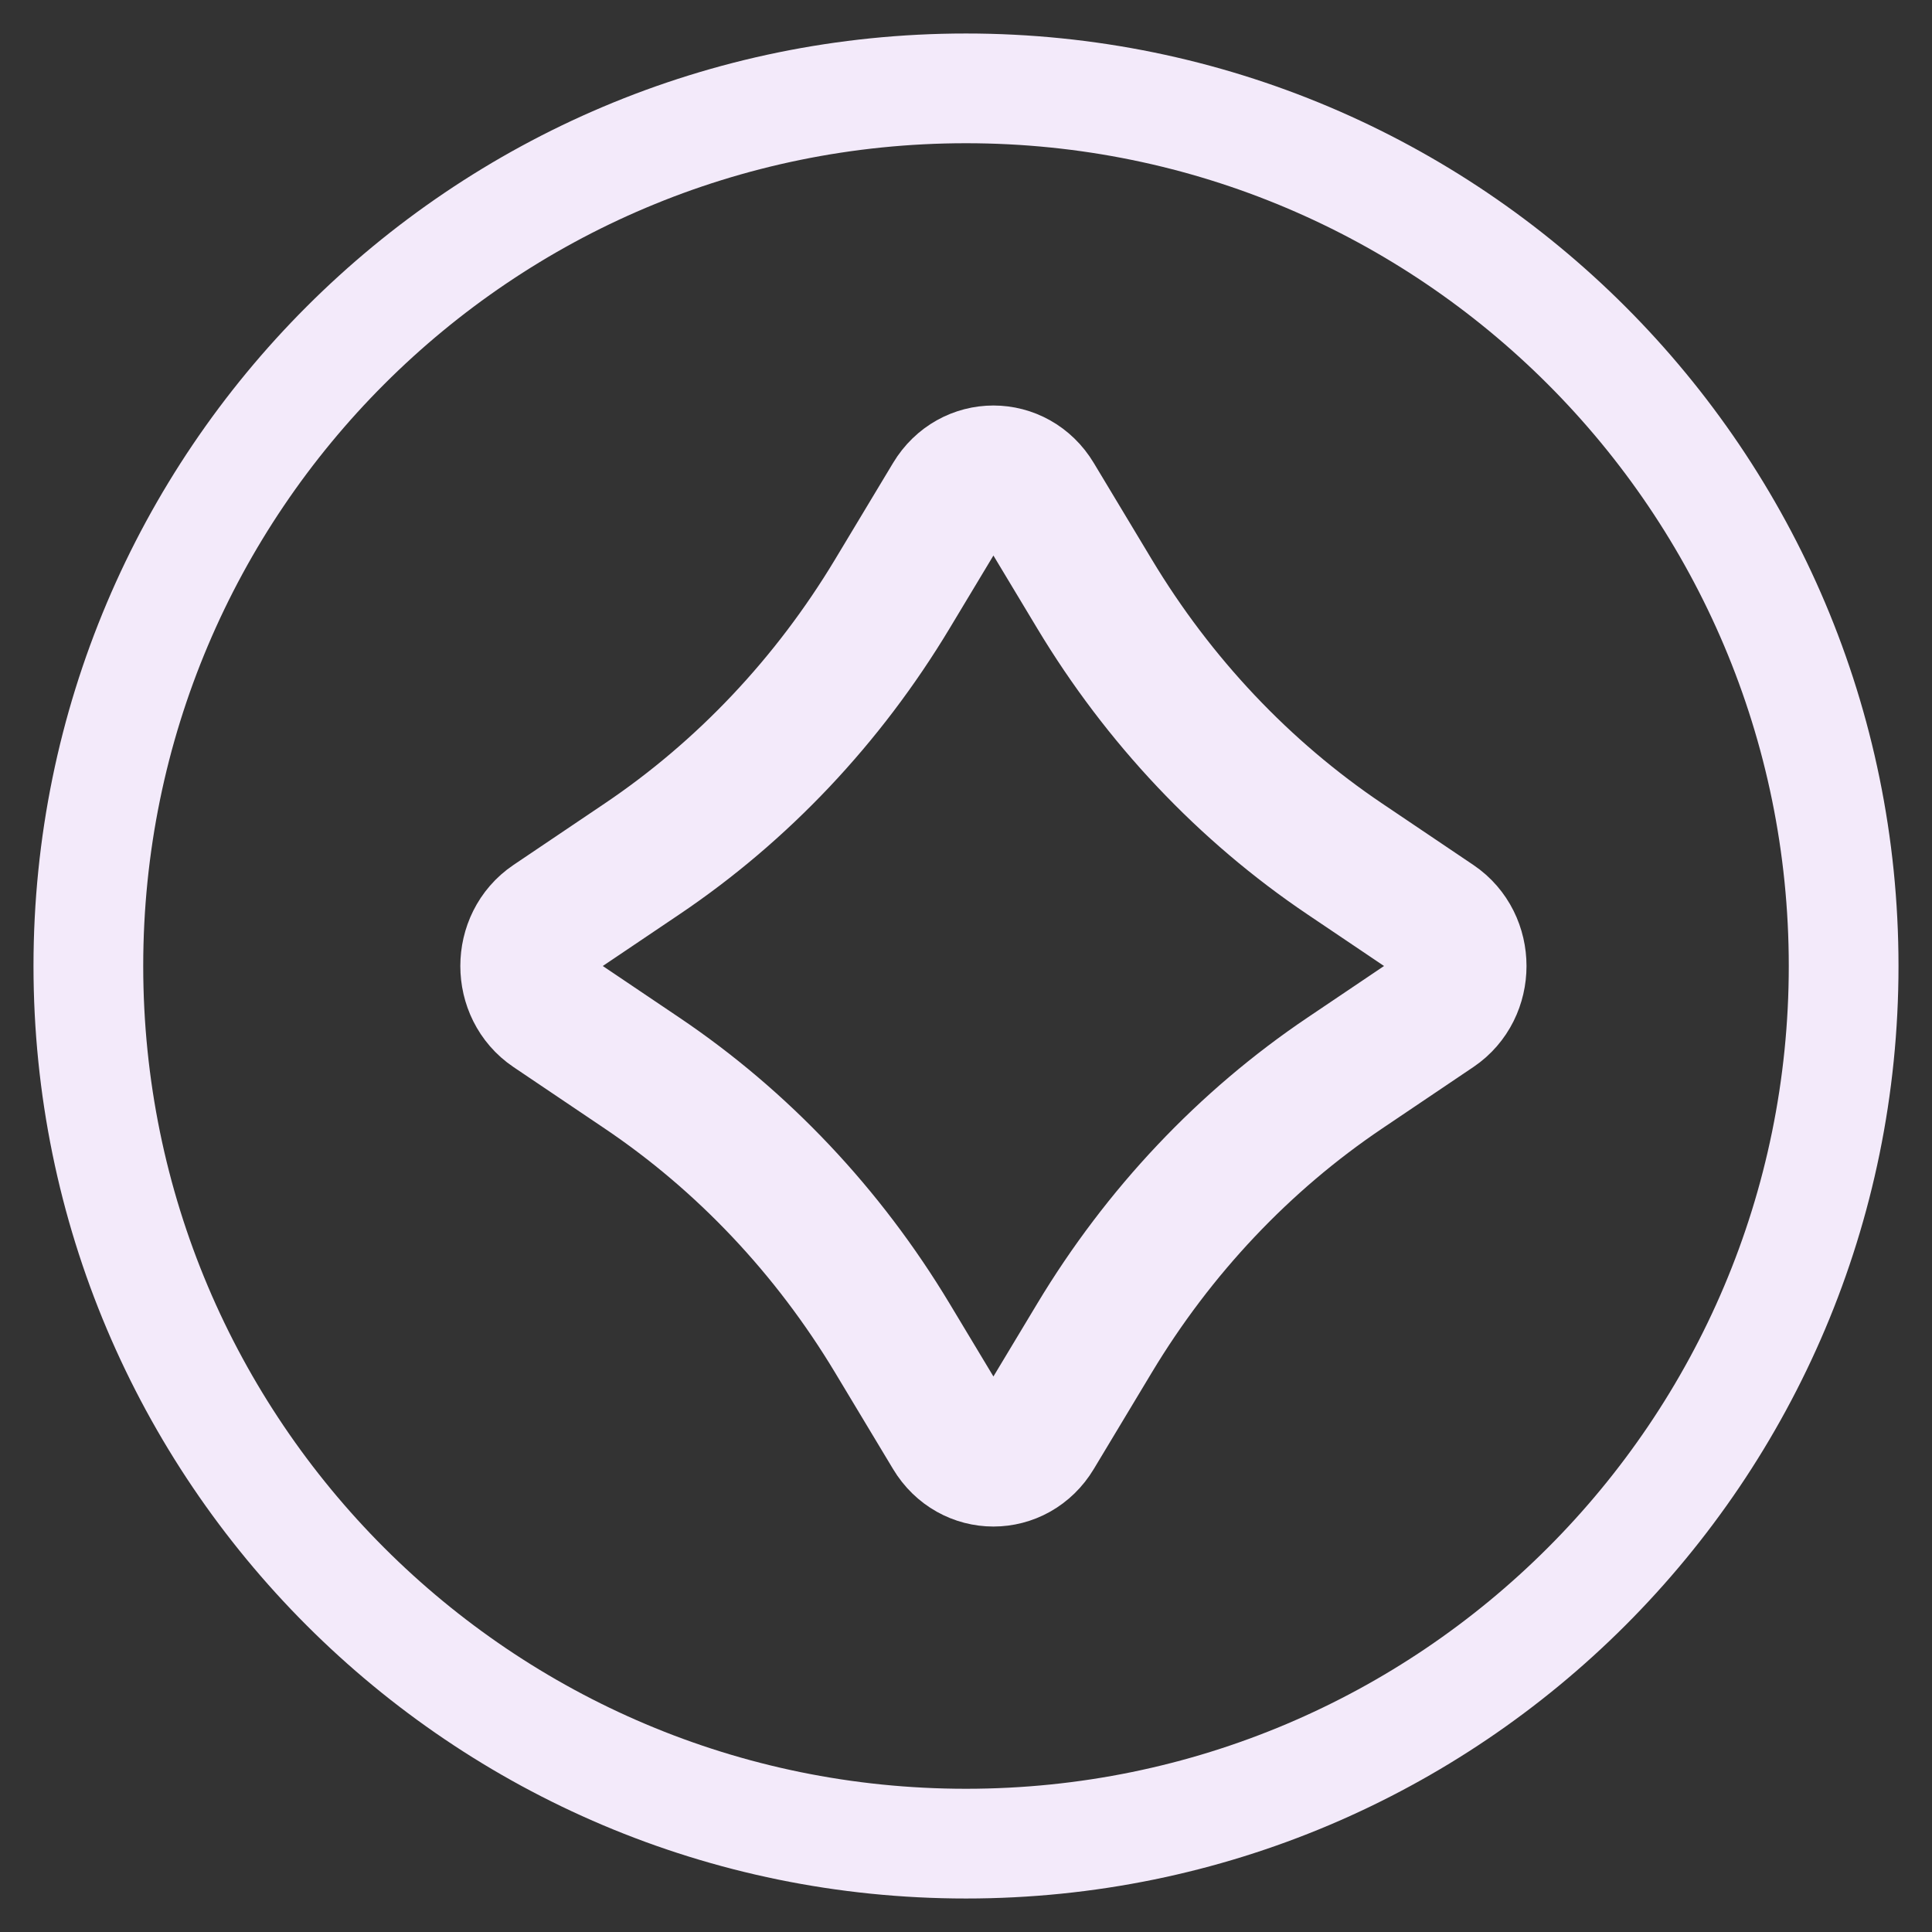
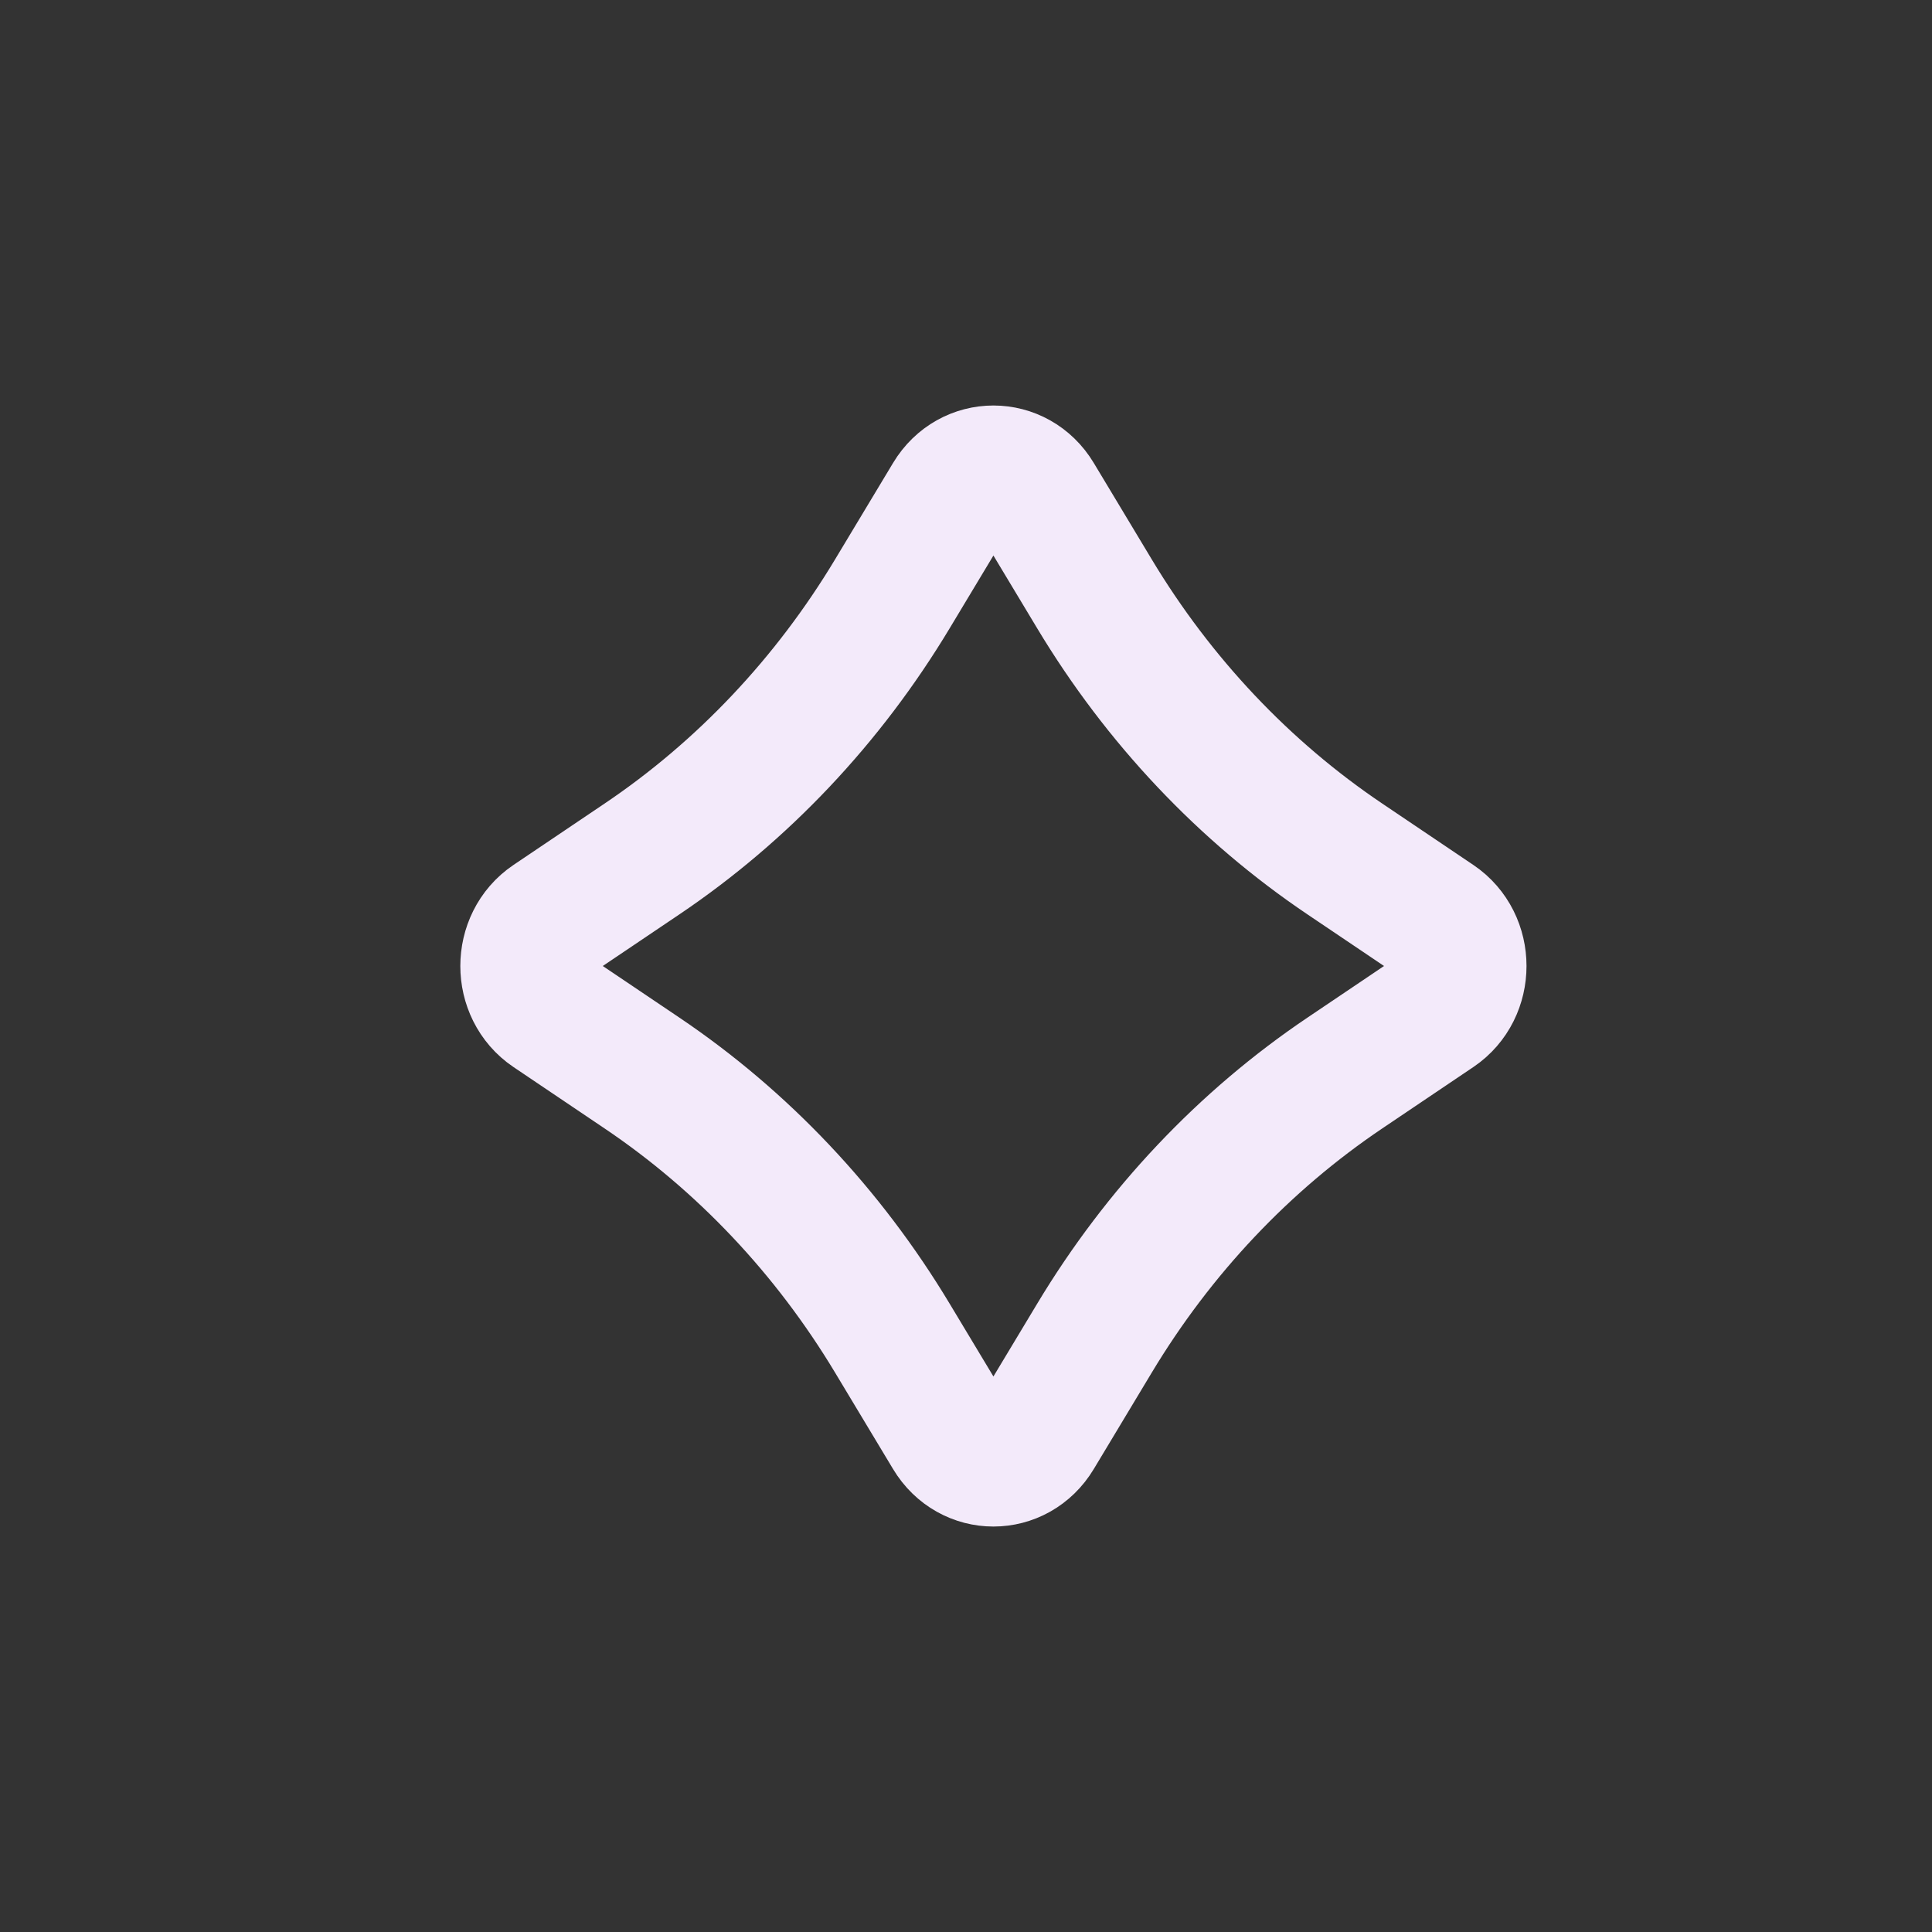
<svg xmlns="http://www.w3.org/2000/svg" width="34" height="34" viewBox="0 0 34 34" fill="none">
  <rect x="0" y="0" width="34" height="34" fill="#333333" stroke="none" />
  <path d="M16.725 8.753C17.078 8.166 17.887 8.166 18.24 8.753L19.261 10.451C20.39 12.329 21.894 13.922 23.668 15.117L25.272 16.198C25.826 16.572 25.826 17.428 25.272 17.802L23.668 18.883C21.894 20.078 20.39 21.671 19.261 23.549L18.24 25.247C17.887 25.835 17.078 25.835 16.725 25.247L15.704 23.549C14.575 21.671 13.071 20.078 11.297 18.883L9.693 17.802C9.139 17.428 9.139 16.572 9.693 16.198L11.297 15.117C13.071 13.922 14.575 12.329 15.704 10.451L16.725 8.753Z" stroke="#F3EAFA" stroke-width="2.353" stroke-linejoin="round" />
-   <path d="M17 1.555C25.53 1.555 32.445 8.47 32.445 17C32.445 25.53 25.53 32.445 17 32.445C8.47 32.445 1.555 25.53 1.555 17C1.555 8.47 8.47 1.555 17 1.555Z" stroke="#F3EAFA" stroke-width="1.931" stroke-linejoin="round" />
</svg>